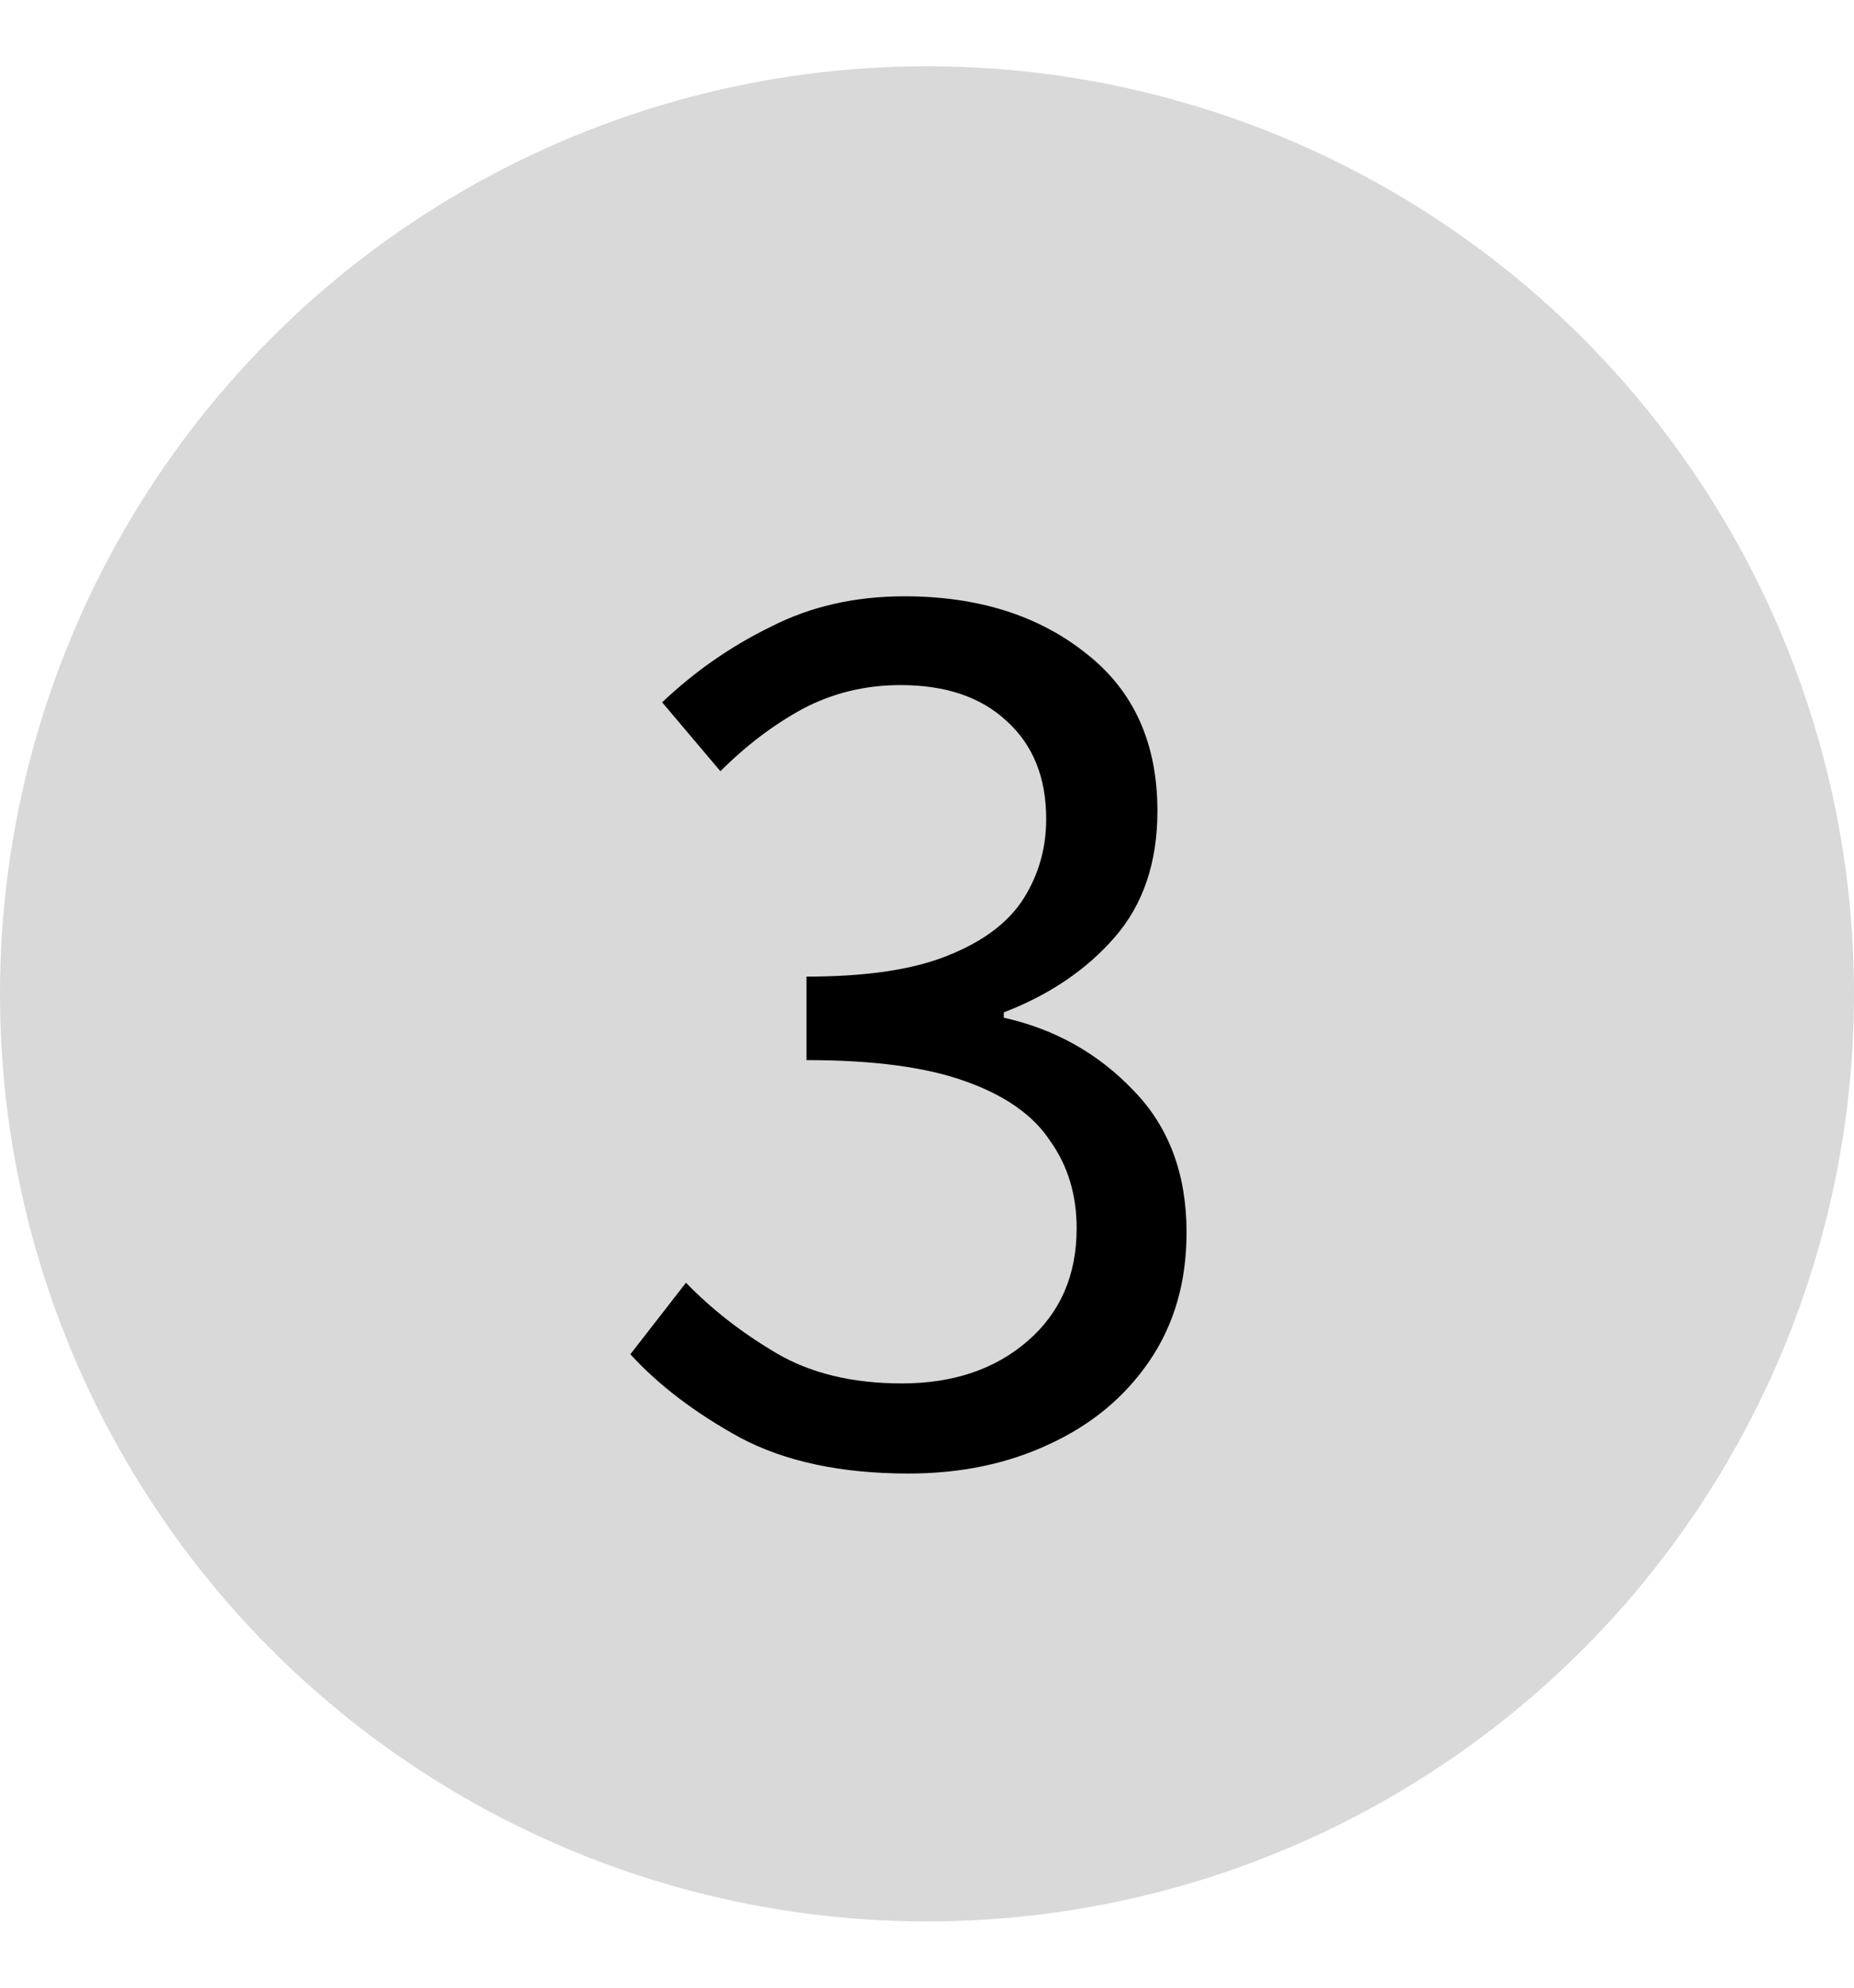
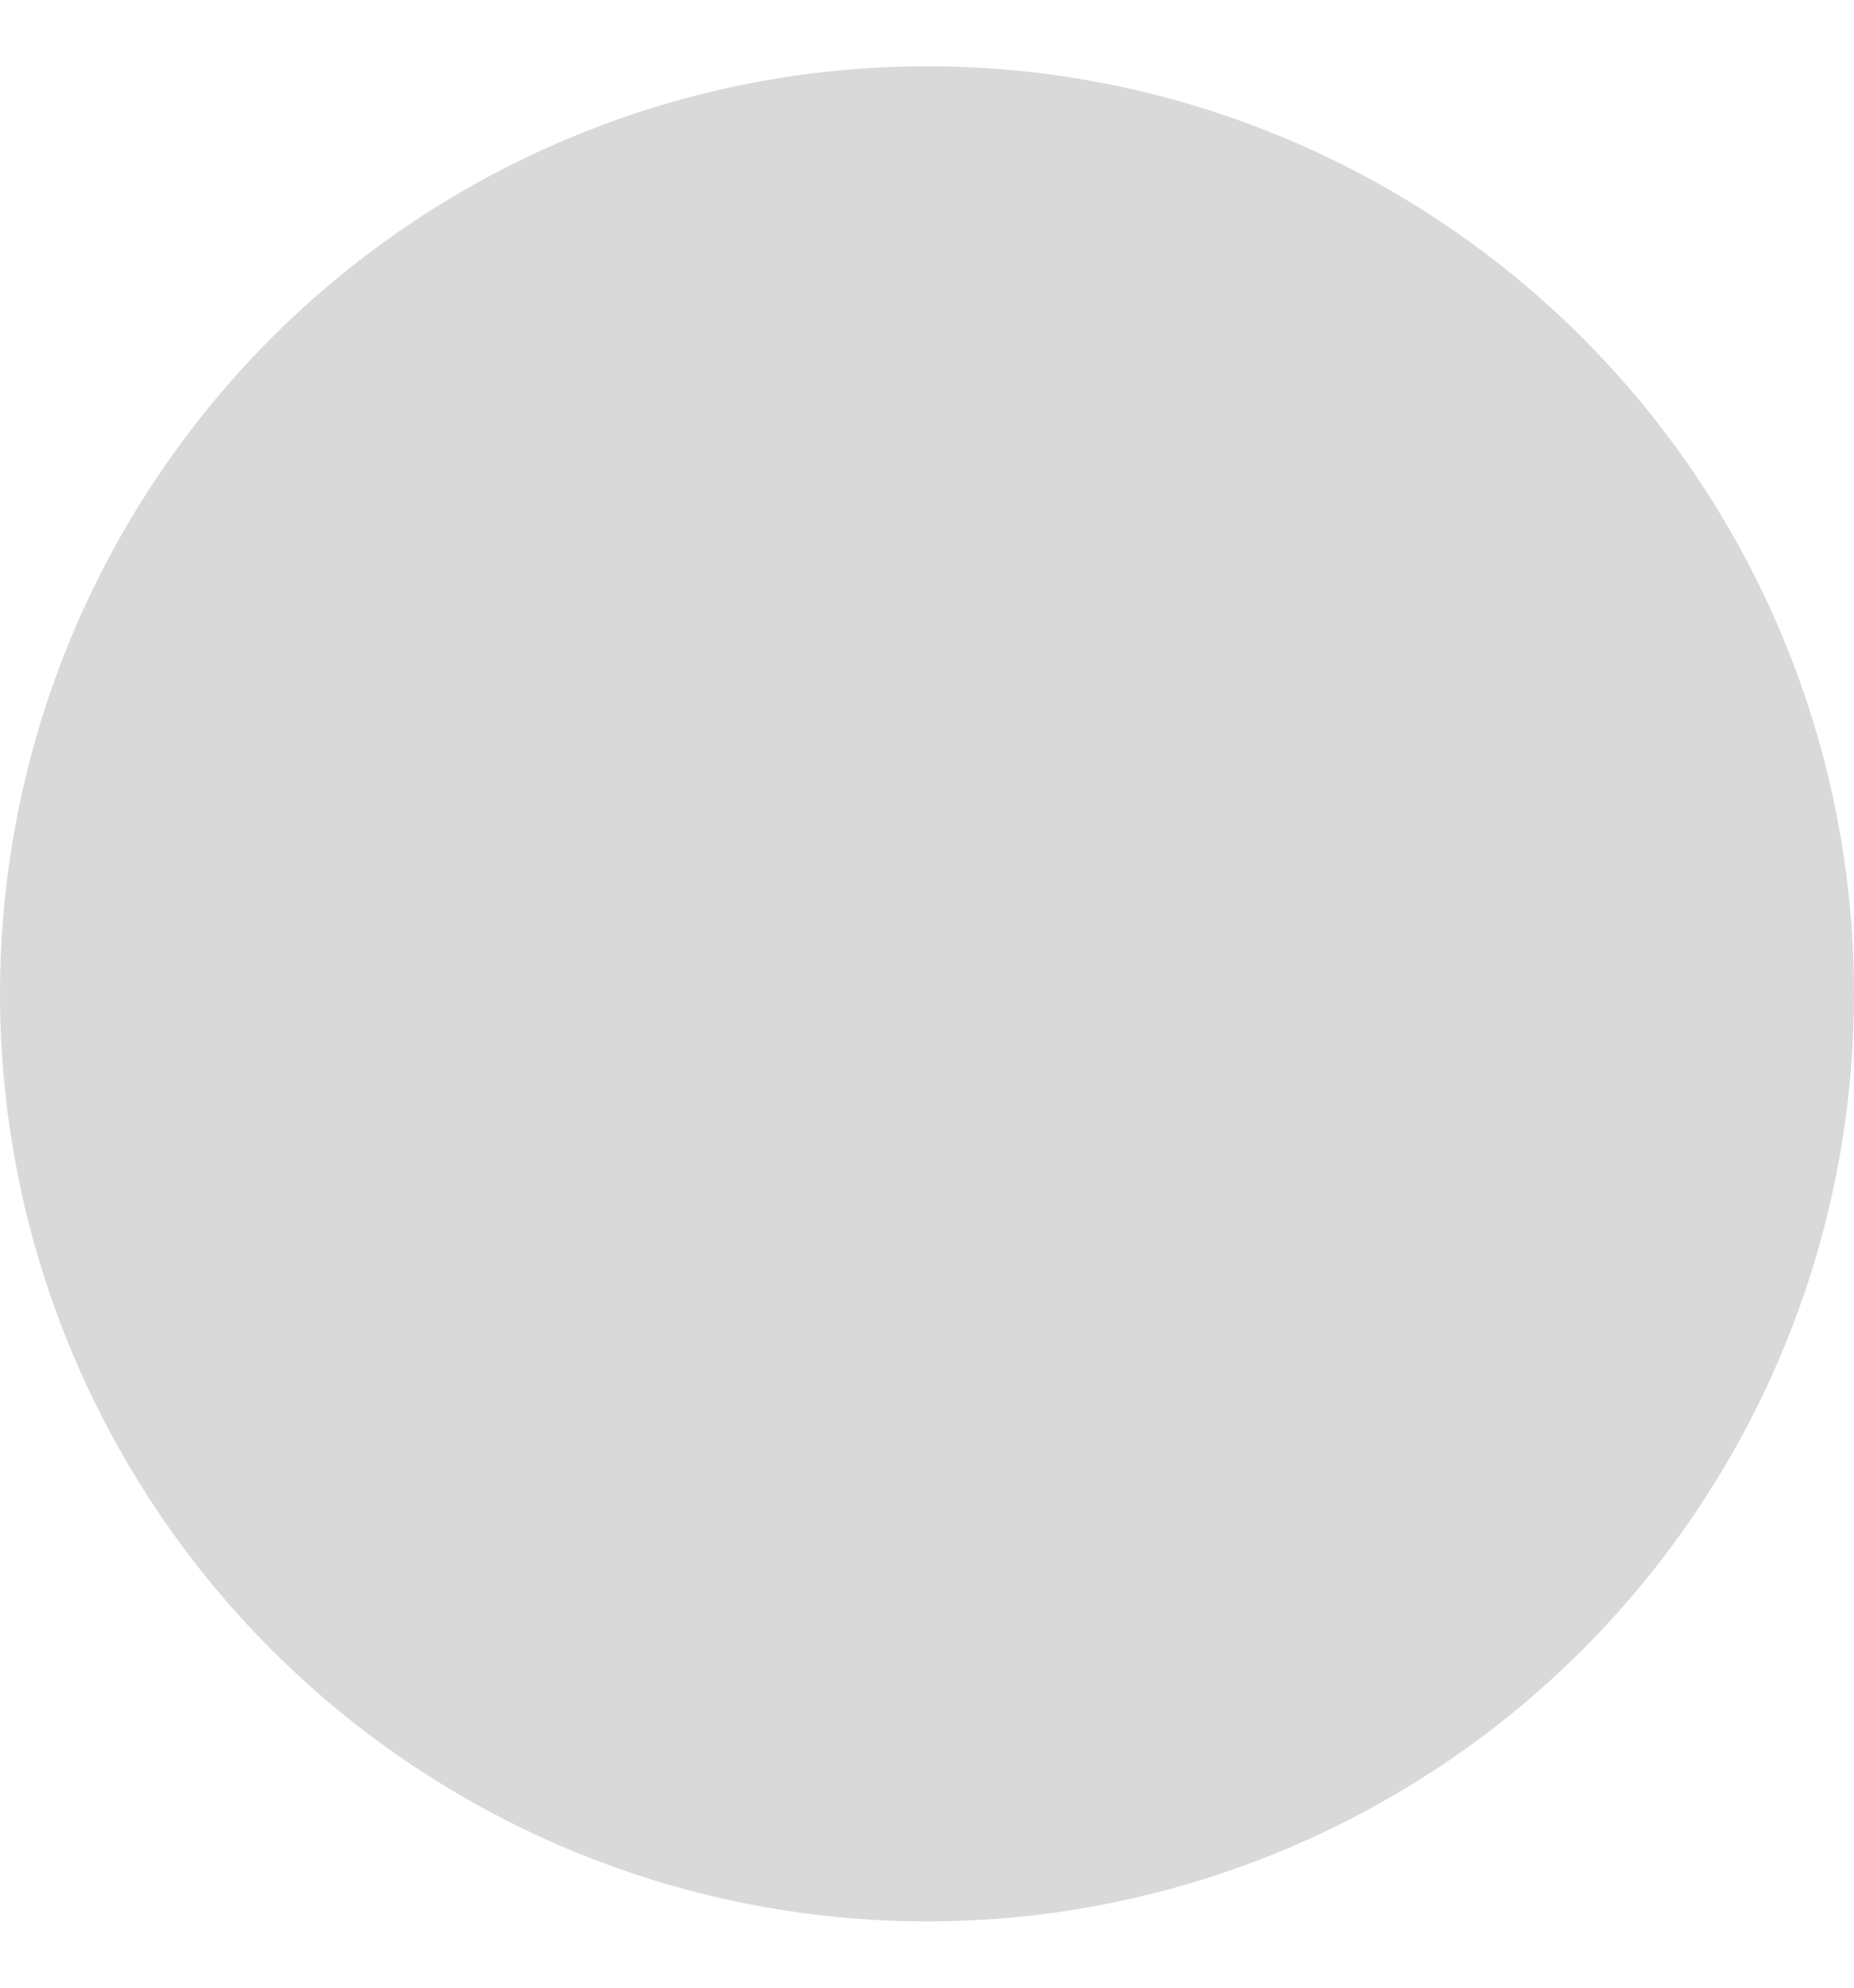
<svg xmlns="http://www.w3.org/2000/svg" width="28" height="30" viewBox="0 0 28 30" fill="none">
  <circle cx="14" cy="15" r="14" fill="#D9D9D9" />
-   <path d="M13.72 22.24C12.707 22.24 11.86 22.06 11.18 21.7C10.5 21.327 9.947 20.907 9.52 20.44L10.36 19.36C10.747 19.76 11.2 20.113 11.72 20.42C12.24 20.727 12.873 20.88 13.62 20.88C14.393 20.88 15.027 20.667 15.52 20.24C16.013 19.813 16.26 19.247 16.26 18.54C16.26 18.033 16.127 17.593 15.86 17.22C15.607 16.833 15.18 16.533 14.58 16.32C13.993 16.107 13.193 16 12.18 16V14.74C13.087 14.74 13.8 14.633 14.32 14.42C14.853 14.207 15.233 13.92 15.46 13.56C15.687 13.2 15.8 12.8 15.8 12.36C15.8 11.733 15.6 11.24 15.2 10.88C14.813 10.52 14.28 10.34 13.6 10.34C13.067 10.34 12.573 10.46 12.12 10.7C11.68 10.94 11.267 11.253 10.88 11.64L10 10.6C10.493 10.133 11.04 9.753 11.64 9.46C12.24 9.153 12.913 9 13.66 9C14.767 9 15.68 9.287 16.4 9.86C17.12 10.42 17.48 11.213 17.48 12.24C17.48 13.013 17.267 13.647 16.84 14.14C16.413 14.633 15.853 15.013 15.16 15.28V15.36C15.933 15.533 16.587 15.9 17.12 16.46C17.653 17.007 17.92 17.72 17.92 18.6C17.92 19.347 17.733 19.993 17.36 20.54C16.987 21.087 16.48 21.507 15.84 21.8C15.213 22.093 14.507 22.24 13.72 22.24Z" fill="black" />
</svg>